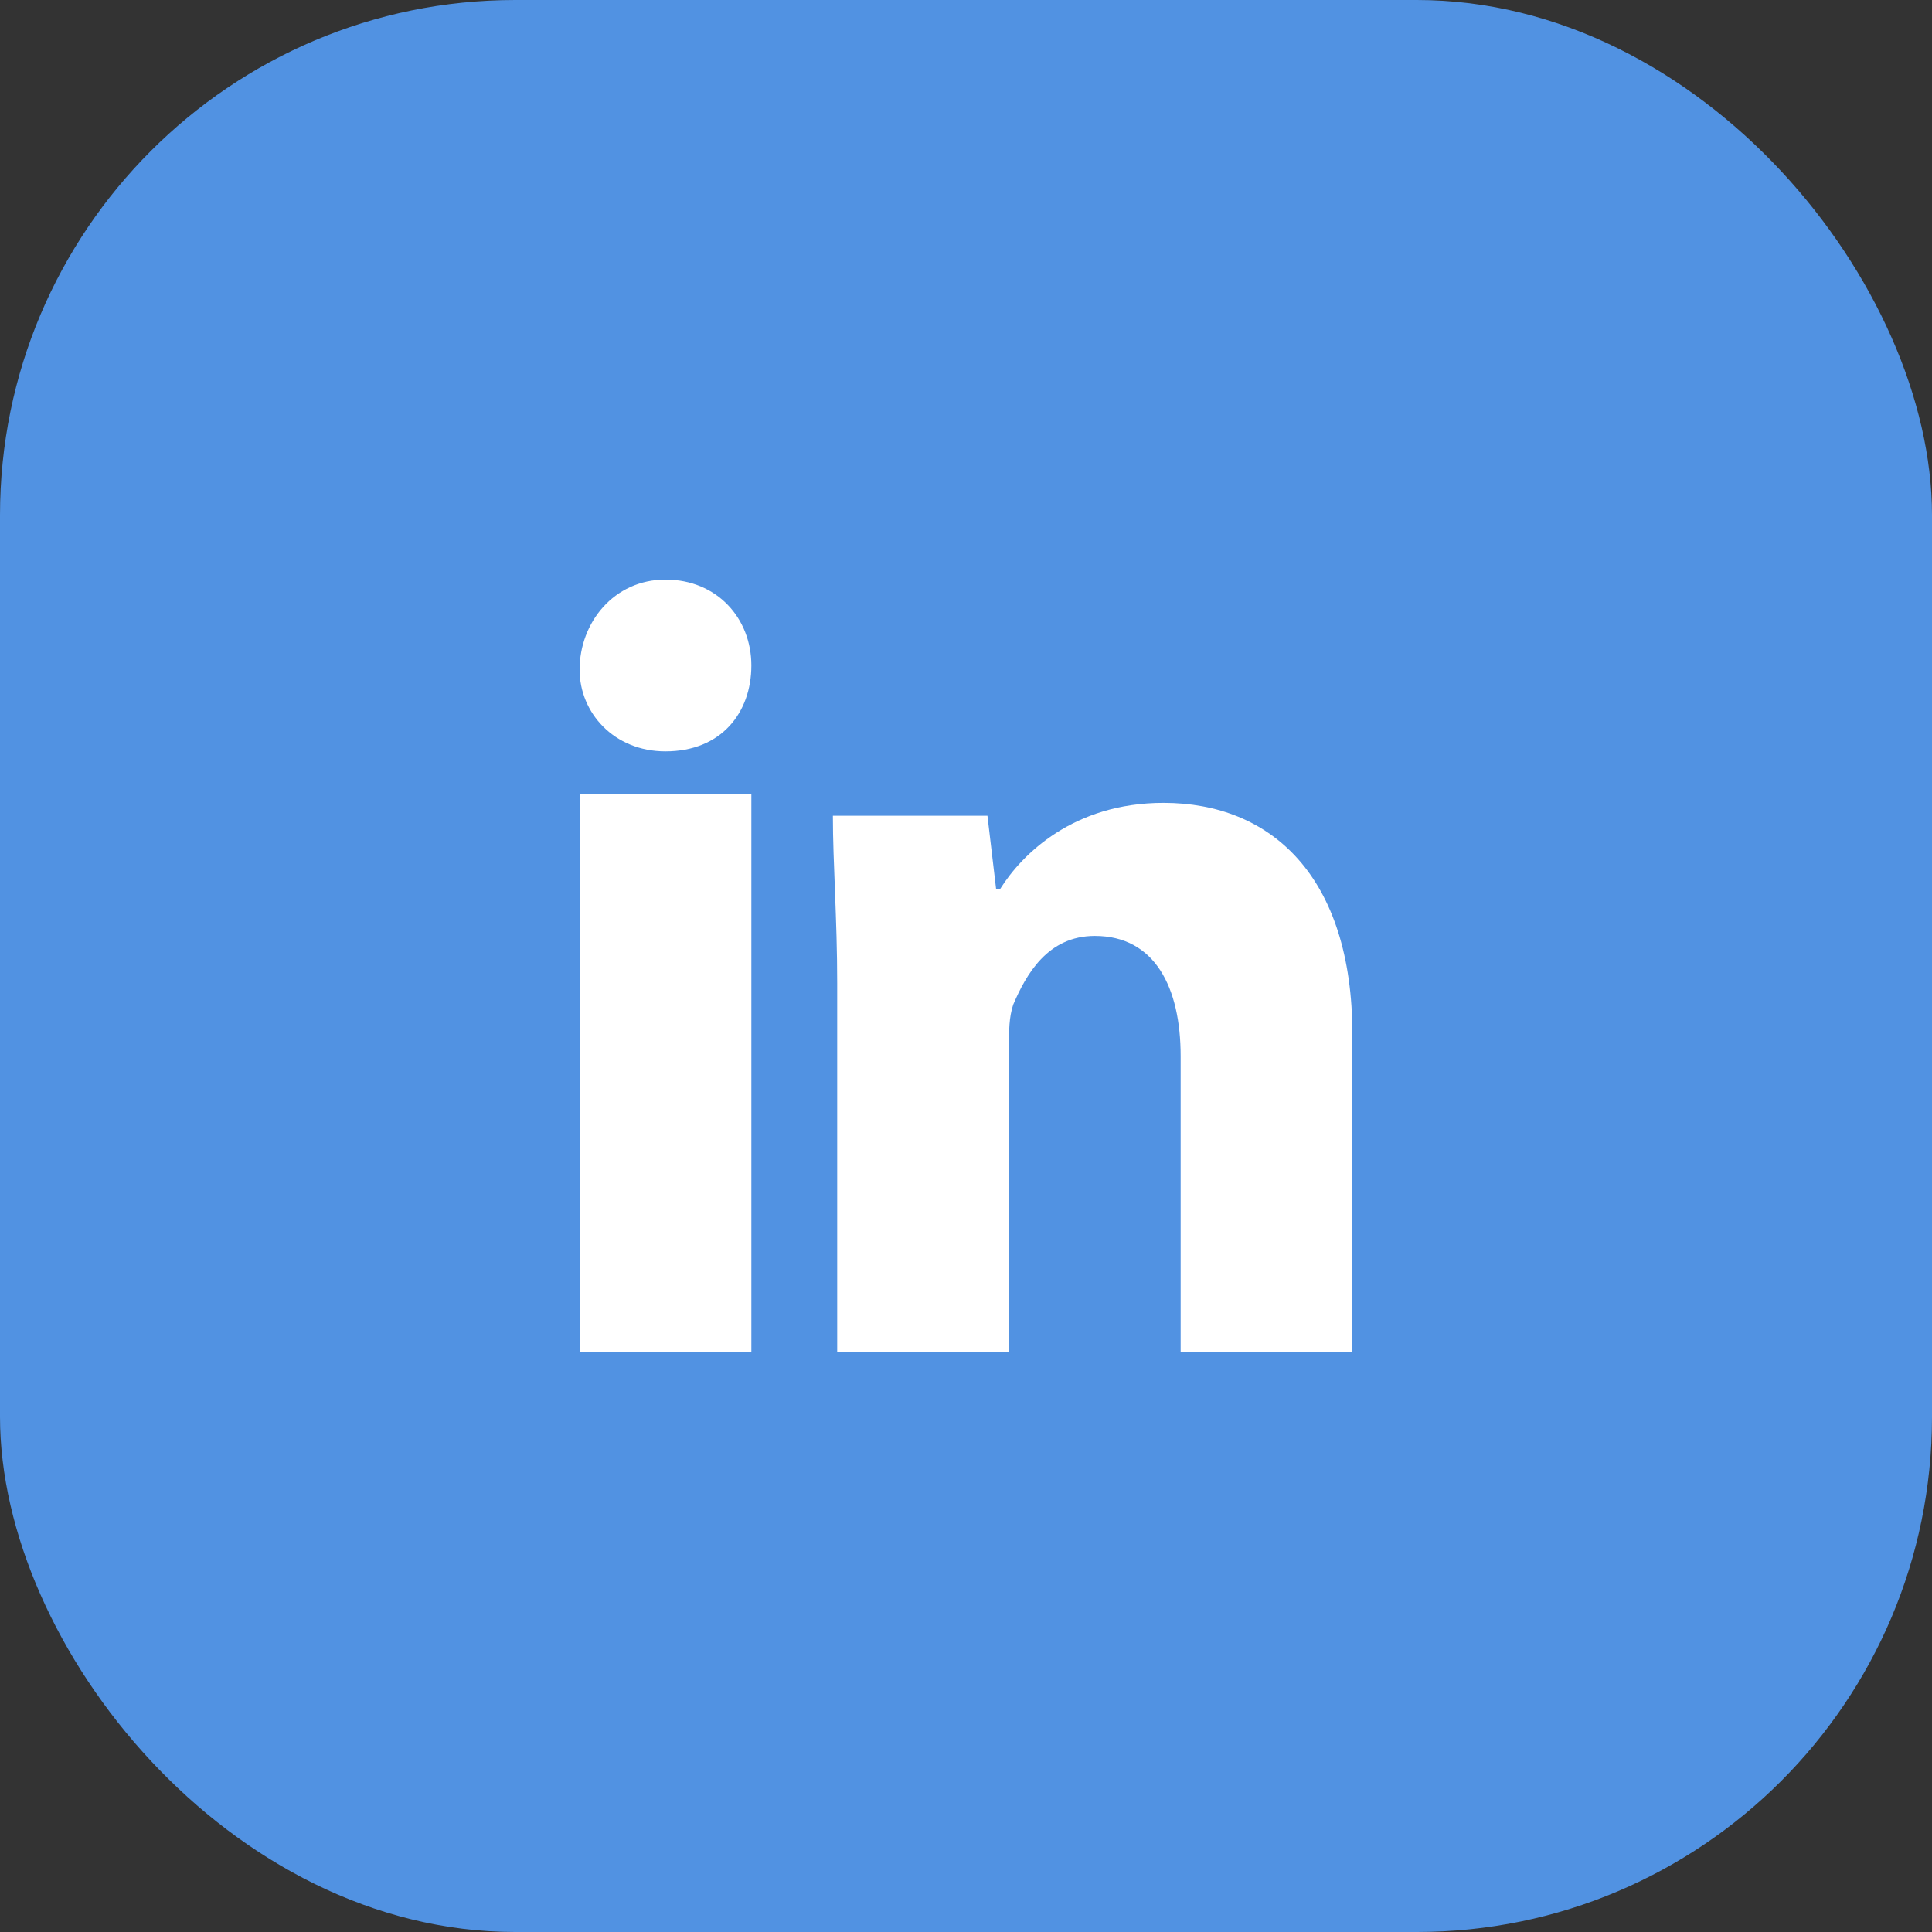
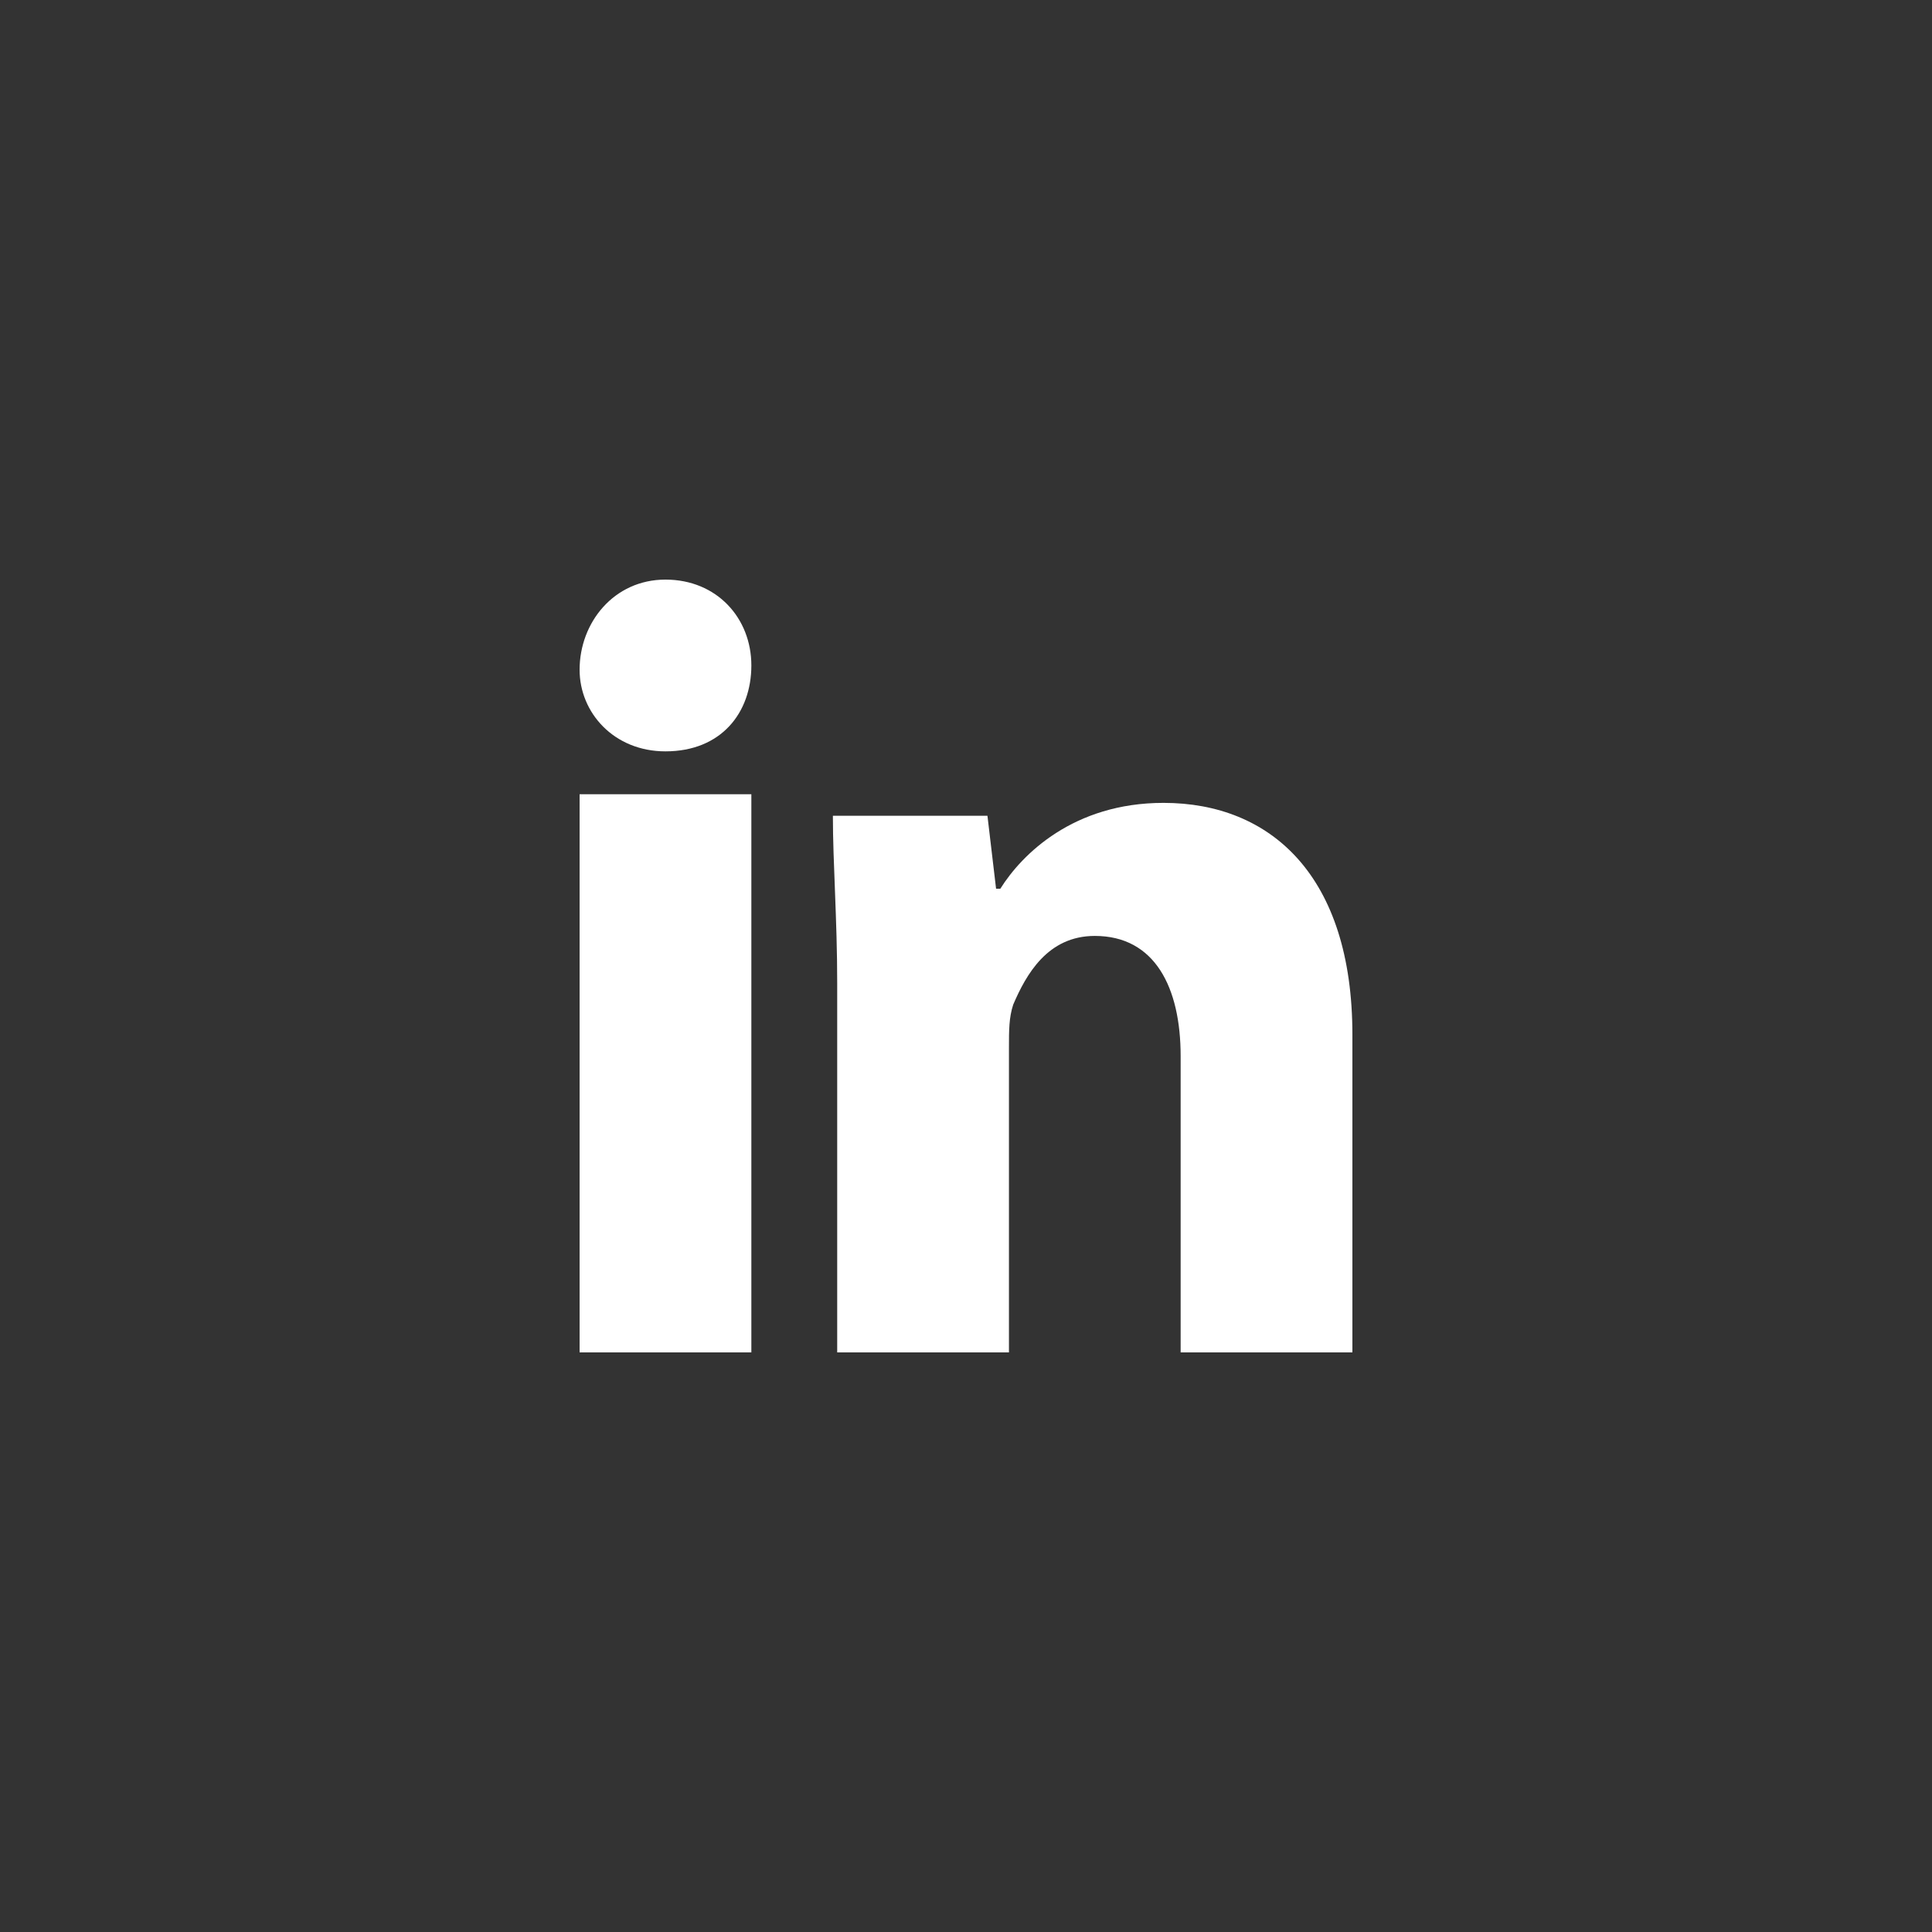
<svg xmlns="http://www.w3.org/2000/svg" width="30" height="30" viewBox="0 0 30 30" fill="none">
  <rect x="0" y="0" width="30" height="30" fill="#333333" stroke="none" />
-   <rect width="30" height="30" rx="8" fill="#5192E2" />
  <path d="M11.667 10.333C11.667 11.067 11.2 11.667 10.333 11.667C9.533 11.667 9 11.067 9 10.4C9 9.667 9.533 9 10.333 9C11.133 9 11.667 9.6 11.667 10.333ZM9 21H11.667V12.333H9V21ZM18.067 12.467C16.667 12.467 15.867 13.267 15.533 13.8H15.467L15.333 12.667H12.933C12.933 13.4 13 14.267 13 15.267V21H15.667V16.267C15.667 16 15.667 15.8 15.733 15.6C15.933 15.133 16.267 14.533 17 14.533C17.933 14.533 18.333 15.333 18.333 16.4V21H21V16.067C21 13.6 19.733 12.467 18.067 12.467Z" fill="white" />
</svg>